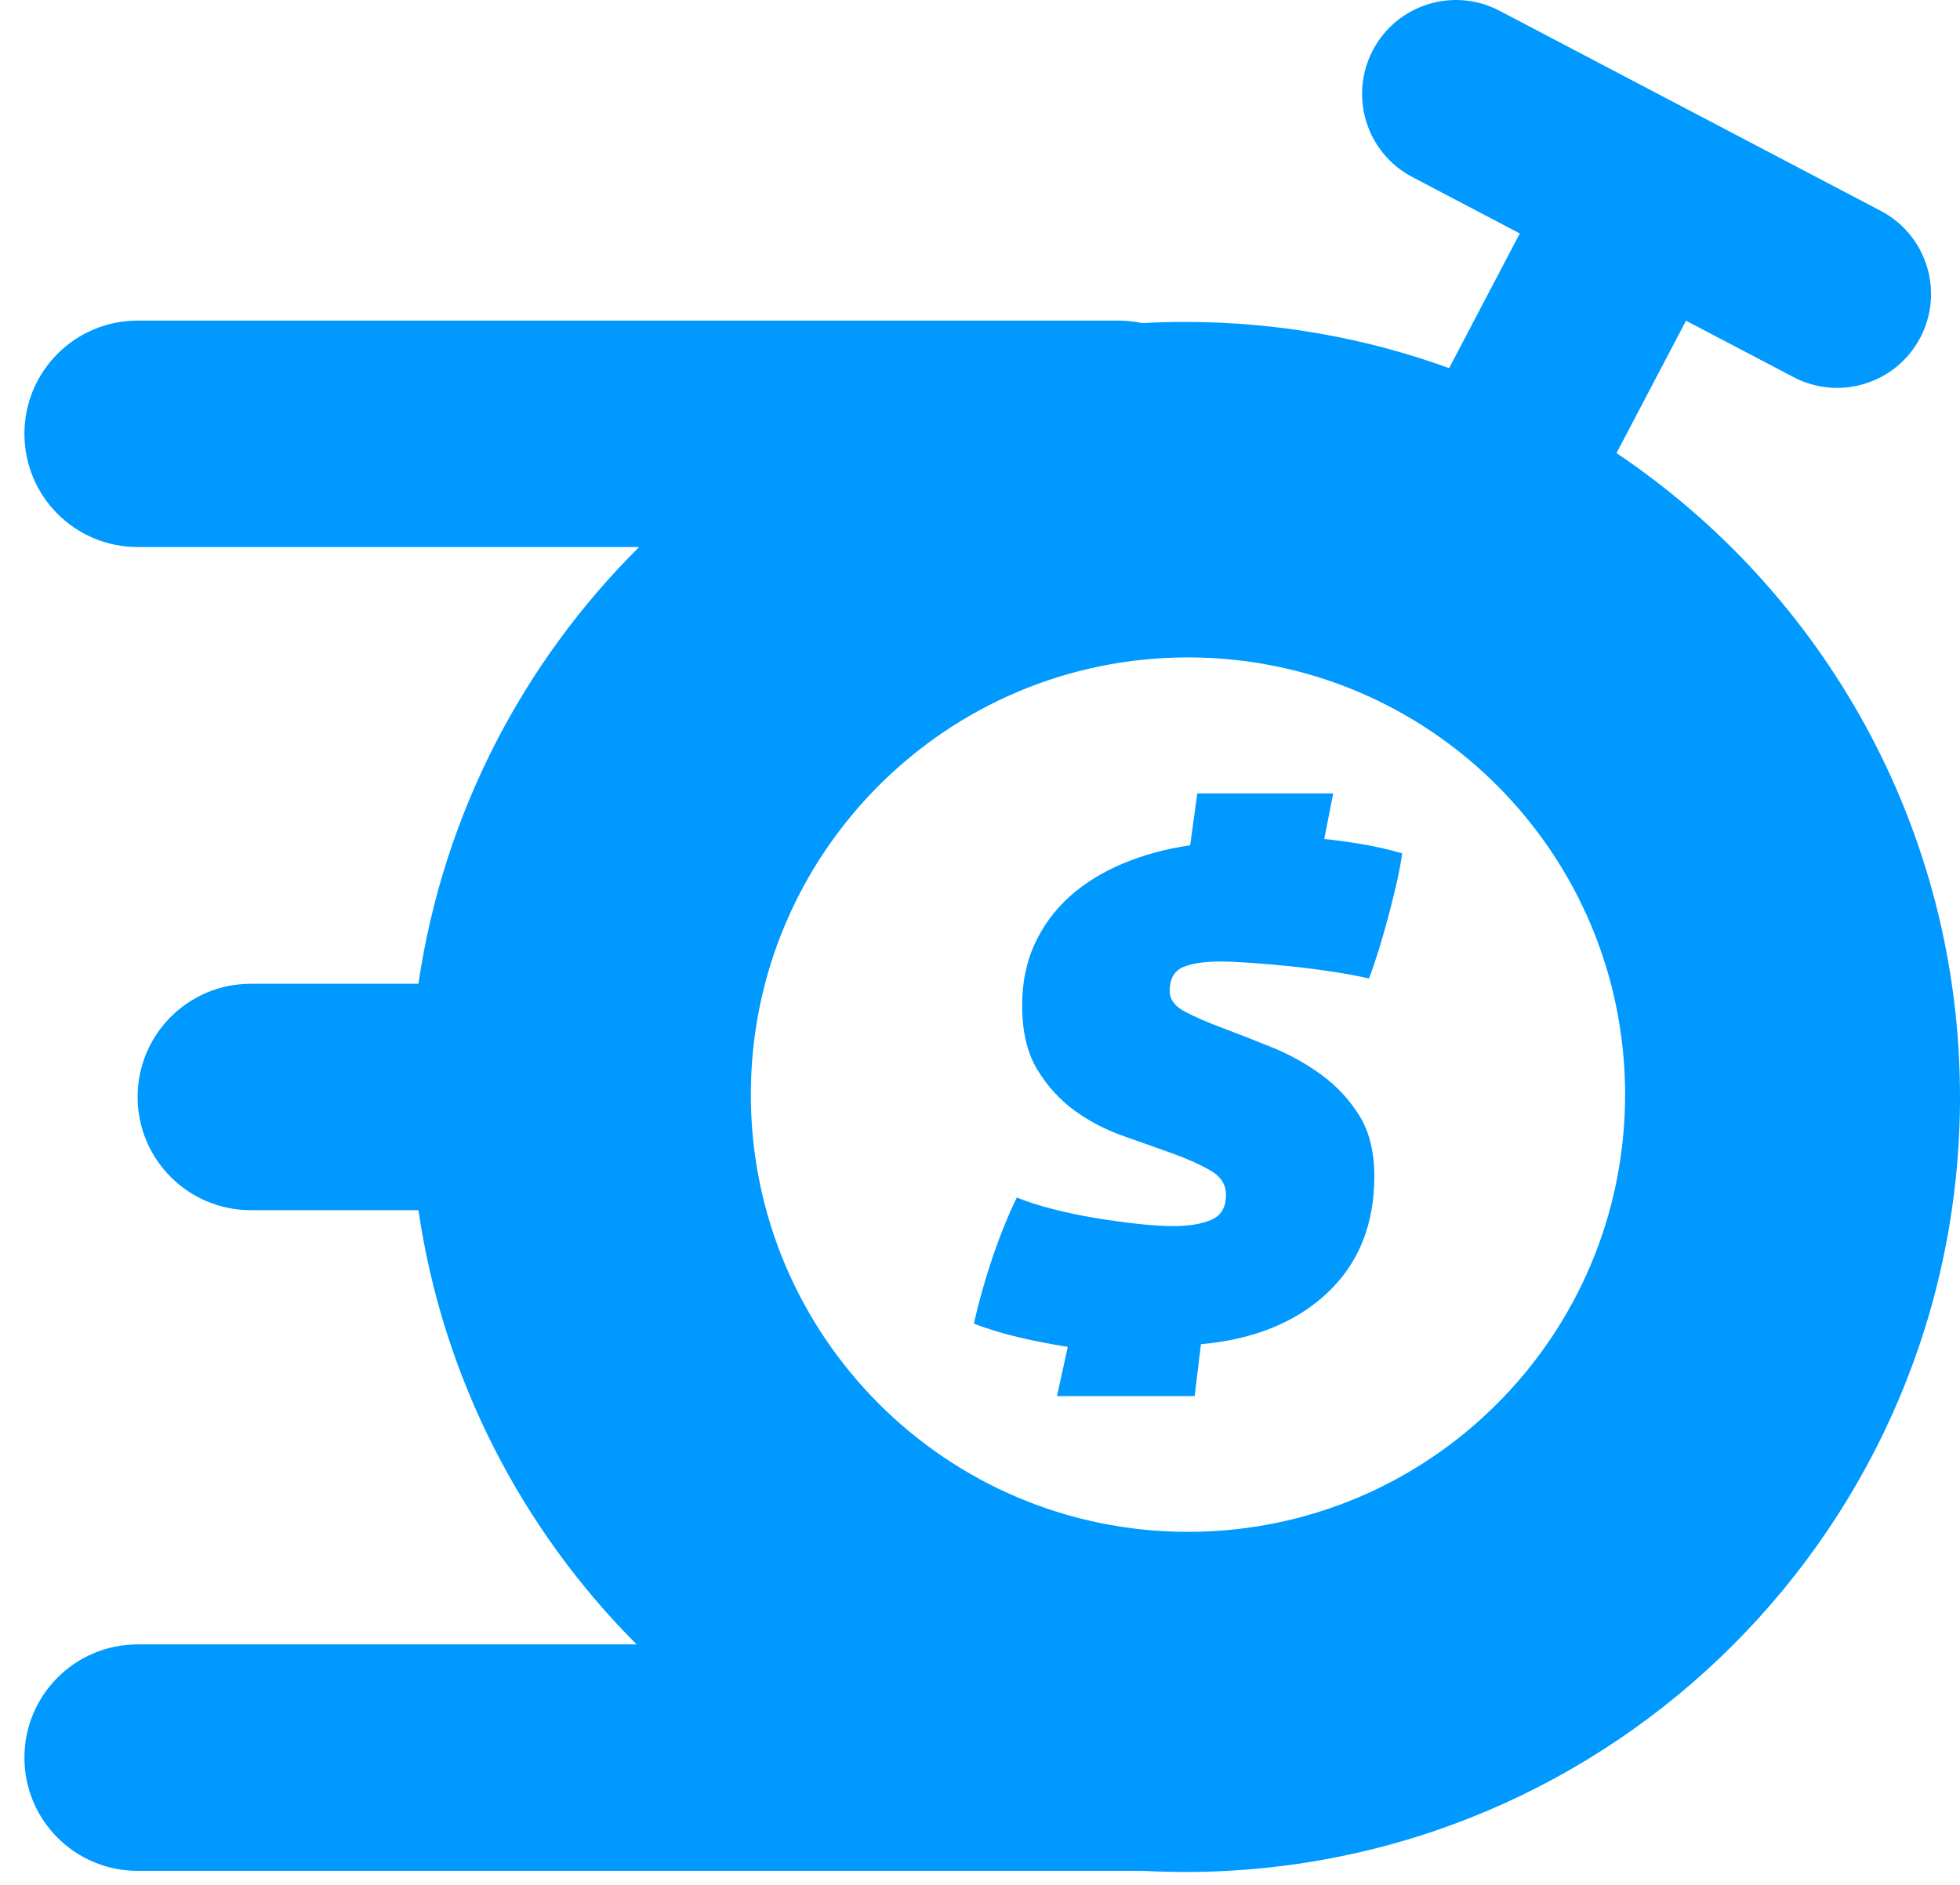
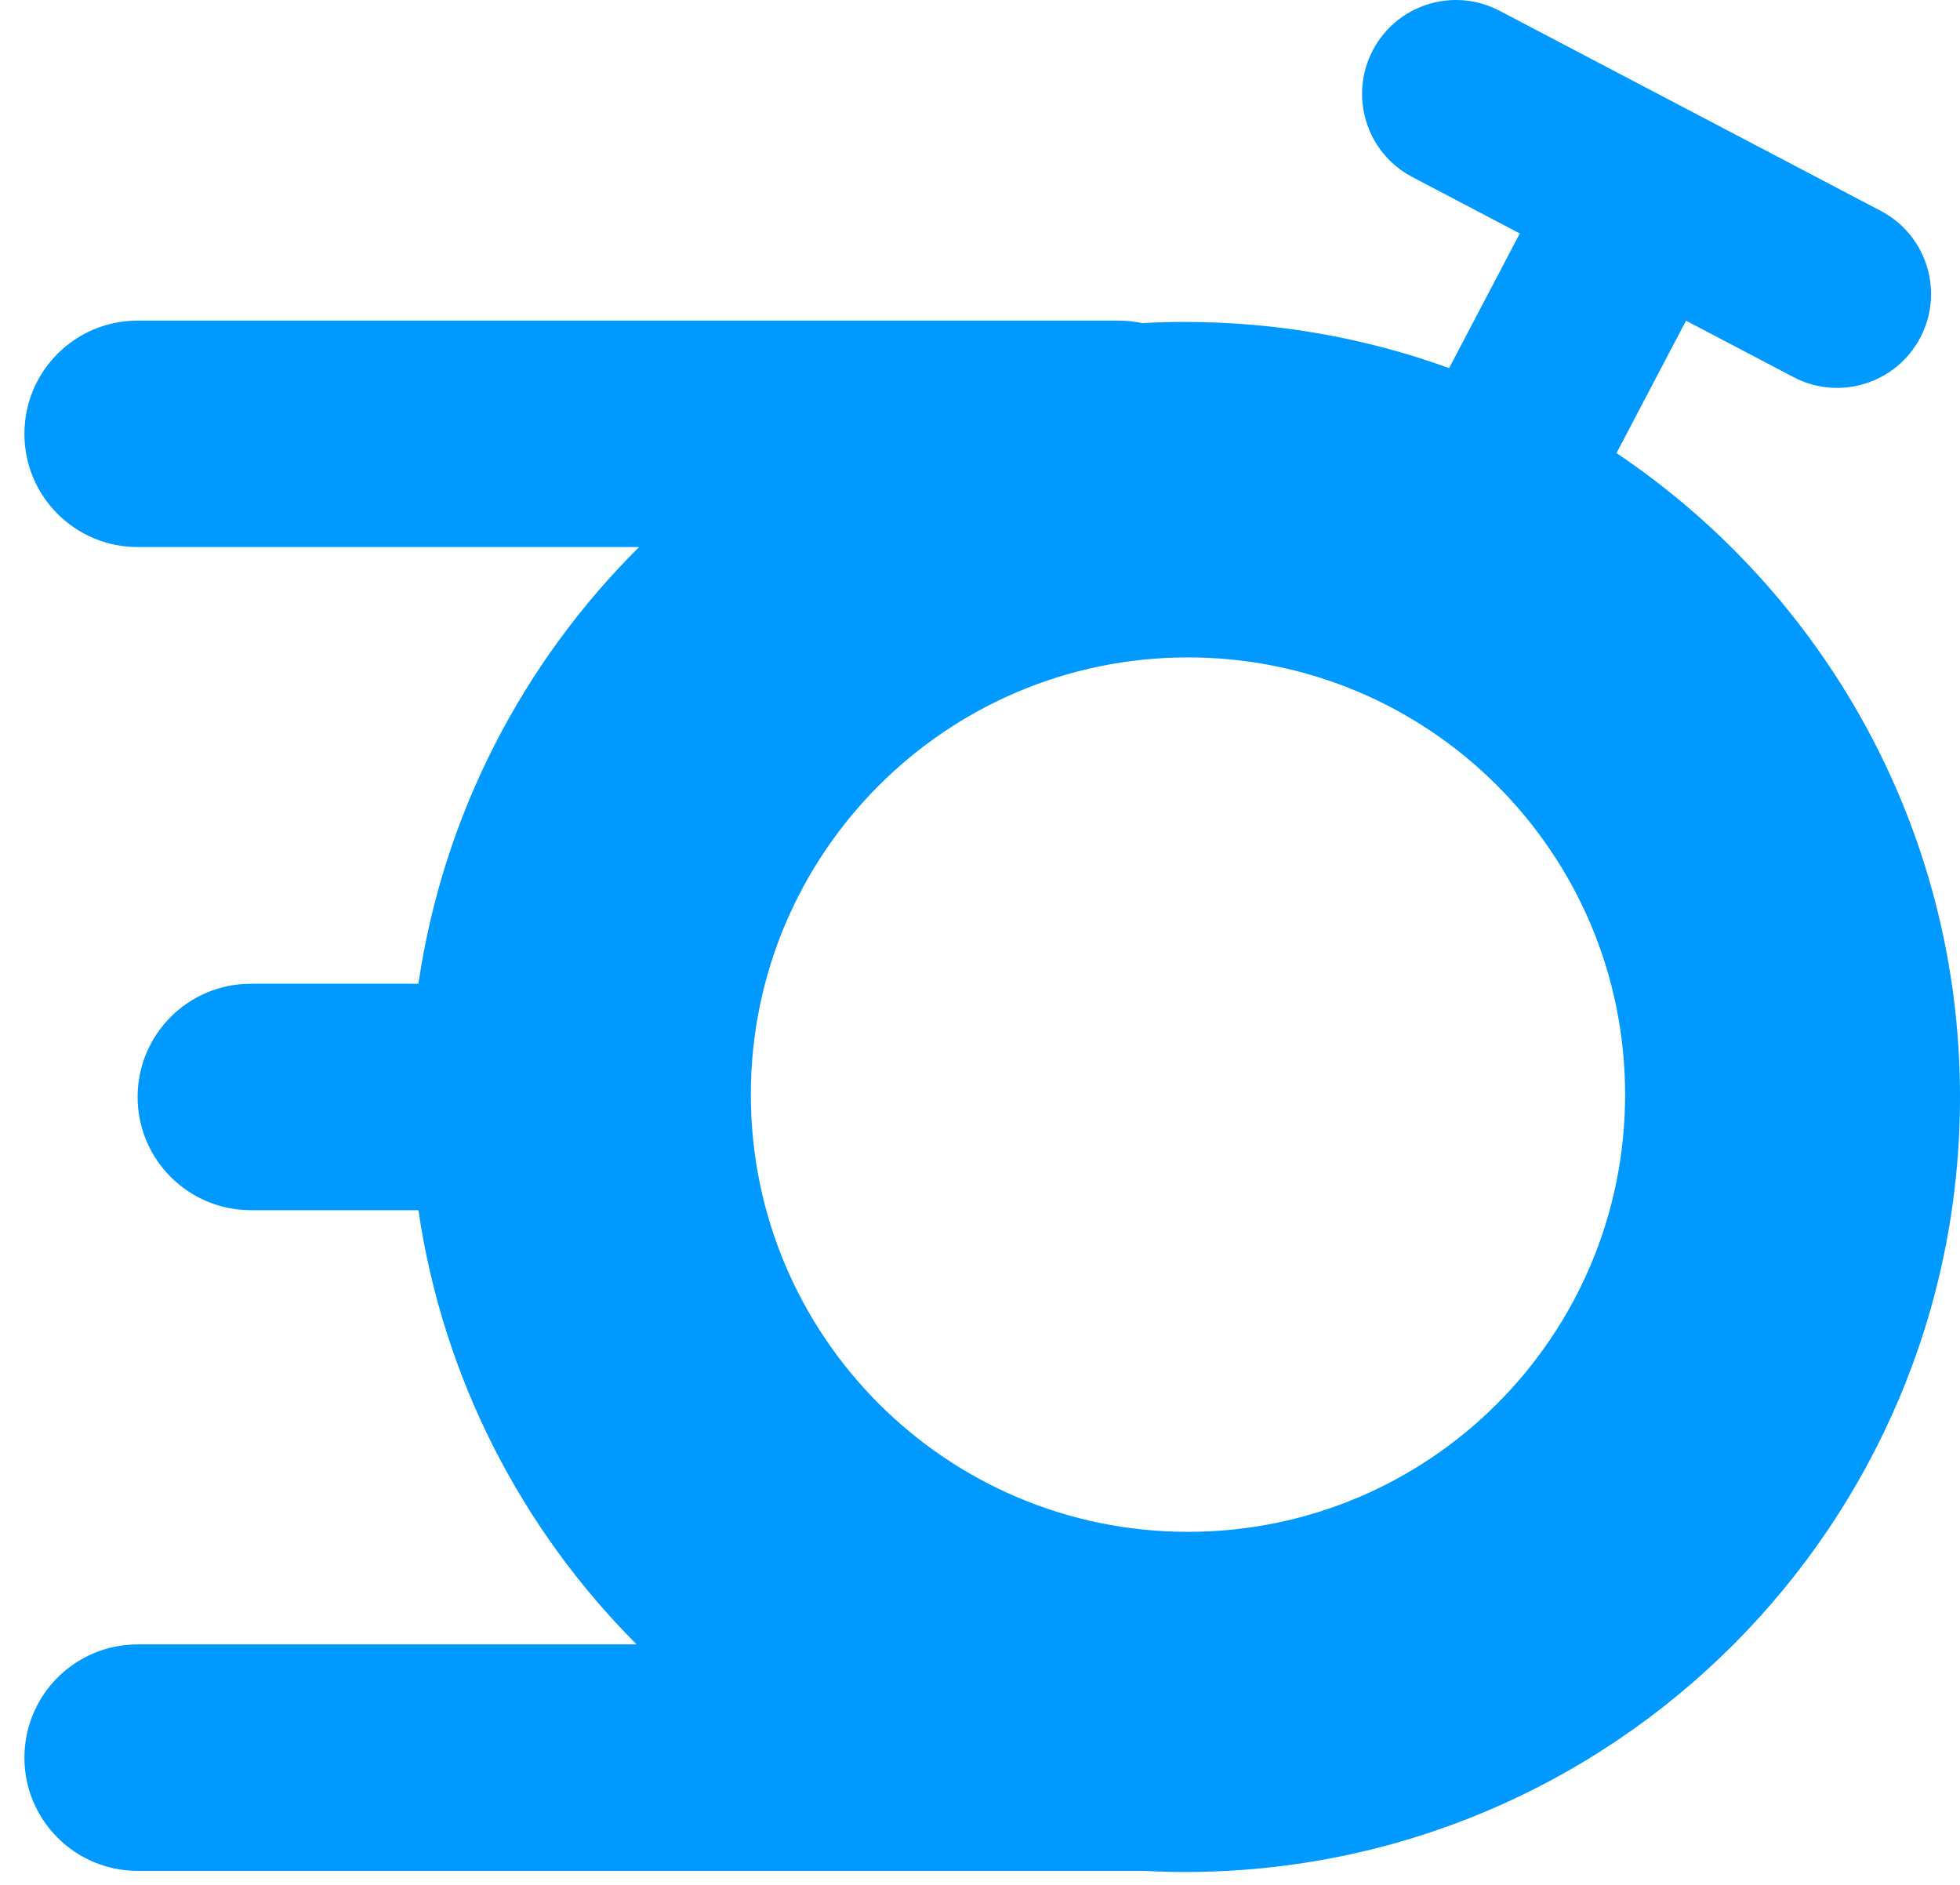
<svg xmlns="http://www.w3.org/2000/svg" width="52" height="50" viewBox="0 0 52 50" fill="none">
  <path d="M42.887 12.019L44.731 8.507L47.584 10.004C48.802 10.643 50.308 10.174 50.946 8.956C51.586 7.738 51.116 6.232 49.898 5.594L39.784 0.286C38.566 -0.354 37.06 0.116 36.422 1.334C35.784 2.552 36.252 4.058 37.47 4.696L40.321 6.193L38.446 9.765C36.26 8.972 33.901 8.54 31.441 8.54C31.06 8.54 30.681 8.55 30.305 8.571C30.102 8.528 29.892 8.505 29.677 8.505H3.651C1.992 8.505 0.648 9.849 0.648 11.508C0.648 13.168 1.992 14.511 3.651 14.511H16.956C13.876 17.57 11.761 21.596 11.101 26.096H6.654C4.995 26.096 3.651 27.439 3.651 29.099C3.651 30.758 4.995 32.102 6.654 32.102H11.101C11.756 36.57 13.846 40.572 16.89 43.621H3.651C1.992 43.621 0.648 44.965 0.648 46.625C0.648 48.284 1.992 49.628 3.651 49.628H30.336C30.702 49.647 31.07 49.658 31.441 49.658C42.796 49.658 52 40.453 52 29.099C52 21.982 48.383 15.71 42.887 12.019ZM31.518 40.635C25.112 40.635 19.92 35.443 19.92 29.037C19.92 22.632 25.112 17.439 31.518 17.439C37.923 17.439 43.115 22.632 43.115 29.037C43.115 35.443 37.922 40.635 31.518 40.635Z" fill="#0099FF" />
-   <path d="M35.133 22.256L35.371 21.047H31.765L31.576 22.423C30.928 22.517 30.331 22.68 29.787 22.909C29.241 23.139 28.77 23.43 28.375 23.786C27.98 24.142 27.671 24.561 27.45 25.043C27.228 25.525 27.118 26.067 27.118 26.668C27.118 27.363 27.252 27.933 27.522 28.375C27.791 28.818 28.123 29.181 28.518 29.467C28.913 29.752 29.348 29.977 29.823 30.142C30.297 30.309 30.731 30.462 31.127 30.605C31.522 30.747 31.854 30.898 32.123 31.055C32.392 31.213 32.527 31.428 32.527 31.695C32.527 32.027 32.396 32.249 32.135 32.359C31.874 32.47 31.537 32.525 31.127 32.525C30.874 32.525 30.566 32.506 30.202 32.467C29.839 32.428 29.464 32.377 29.076 32.312C28.689 32.249 28.309 32.169 27.938 32.075C27.567 31.98 27.246 31.877 26.977 31.767C26.883 31.956 26.779 32.186 26.669 32.455C26.558 32.723 26.452 33.009 26.349 33.309C26.246 33.609 26.151 33.914 26.064 34.222C25.977 34.53 25.902 34.827 25.839 35.111C26.202 35.254 26.606 35.375 27.048 35.479C27.491 35.582 27.917 35.665 28.328 35.728L28.043 37.033H31.695L31.862 35.657C33.269 35.531 34.387 35.076 35.218 34.294C36.048 33.512 36.462 32.48 36.462 31.199C36.462 30.551 36.327 30.013 36.06 29.587C35.791 29.16 35.455 28.8 35.052 28.507C34.65 28.214 34.215 27.974 33.748 27.783C33.281 27.594 32.847 27.424 32.443 27.273C32.04 27.123 31.704 26.977 31.435 26.834C31.166 26.692 31.033 26.51 31.033 26.289C31.033 25.974 31.147 25.764 31.377 25.66C31.606 25.558 31.941 25.506 32.384 25.506C32.59 25.506 32.862 25.518 33.202 25.542C33.542 25.566 33.898 25.597 34.27 25.636C34.641 25.675 35.009 25.723 35.372 25.779C35.736 25.834 36.052 25.895 36.321 25.956C36.416 25.704 36.507 25.433 36.594 25.15C36.681 24.864 36.764 24.573 36.844 24.273C36.923 23.973 36.994 23.684 37.057 23.408C37.12 23.132 37.168 22.875 37.2 22.638C36.883 22.543 36.539 22.463 36.168 22.4C35.794 22.334 35.45 22.288 35.133 22.256Z" fill="#0099FF" />
</svg>